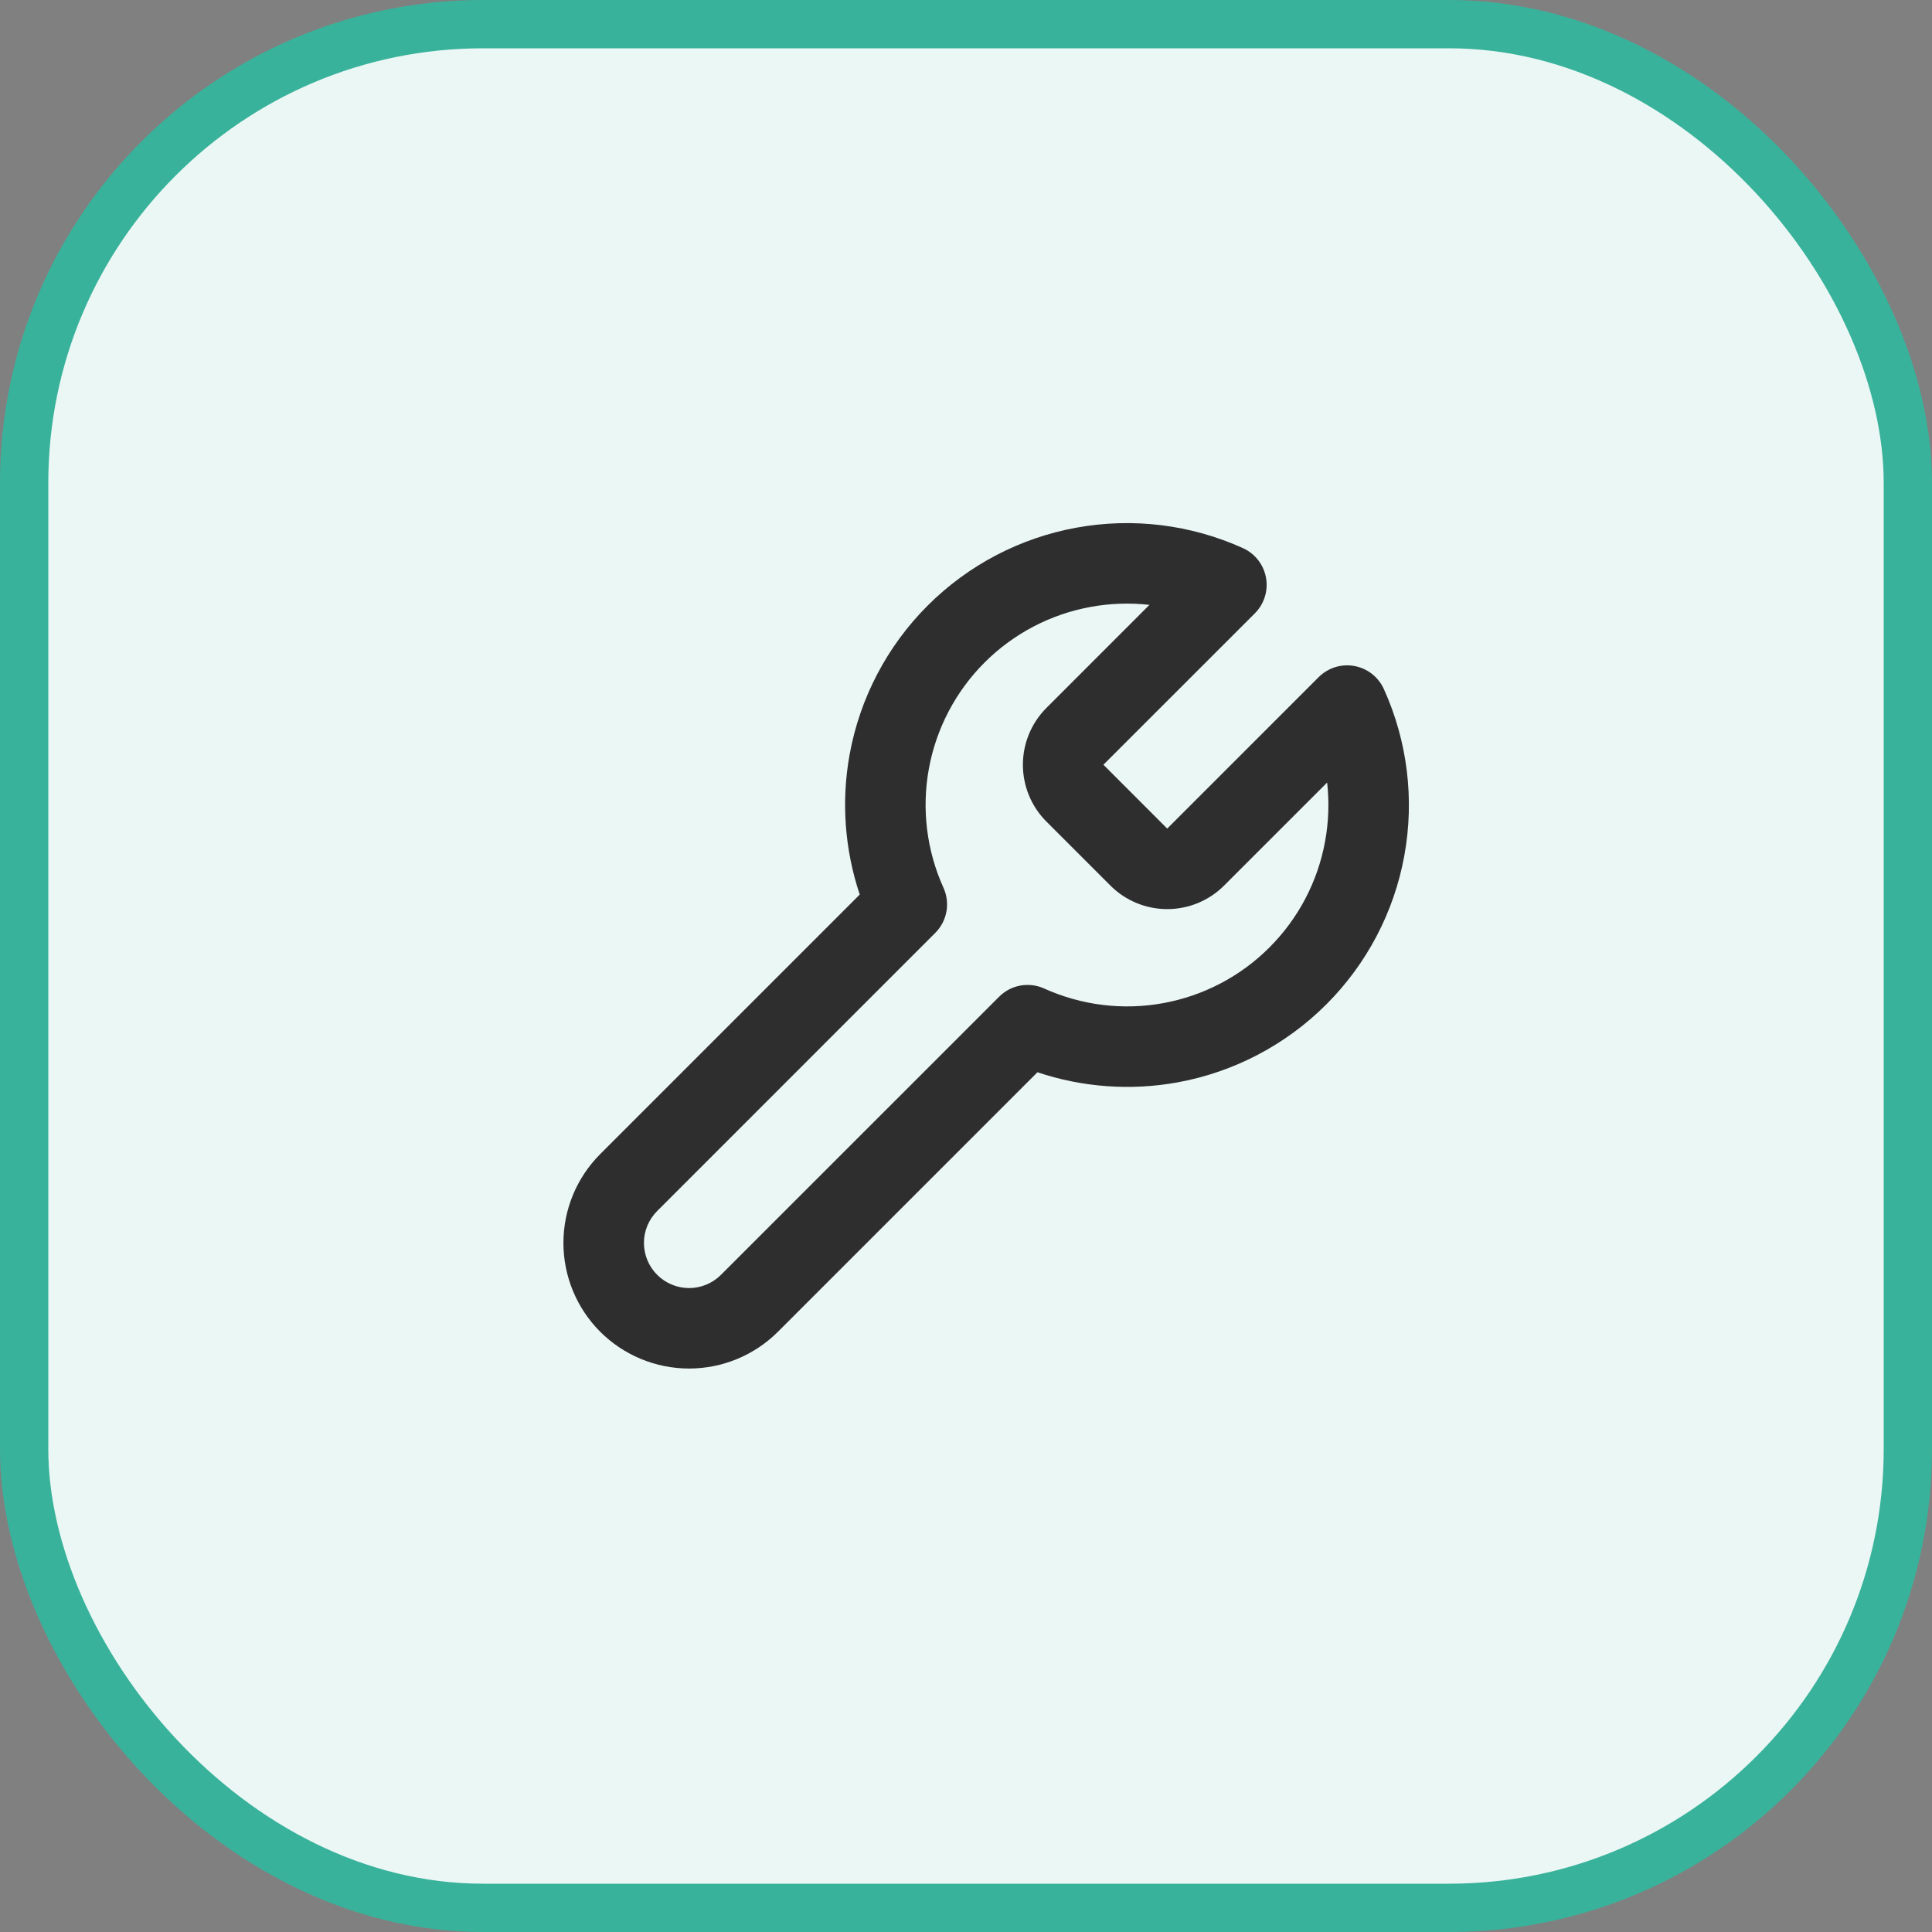
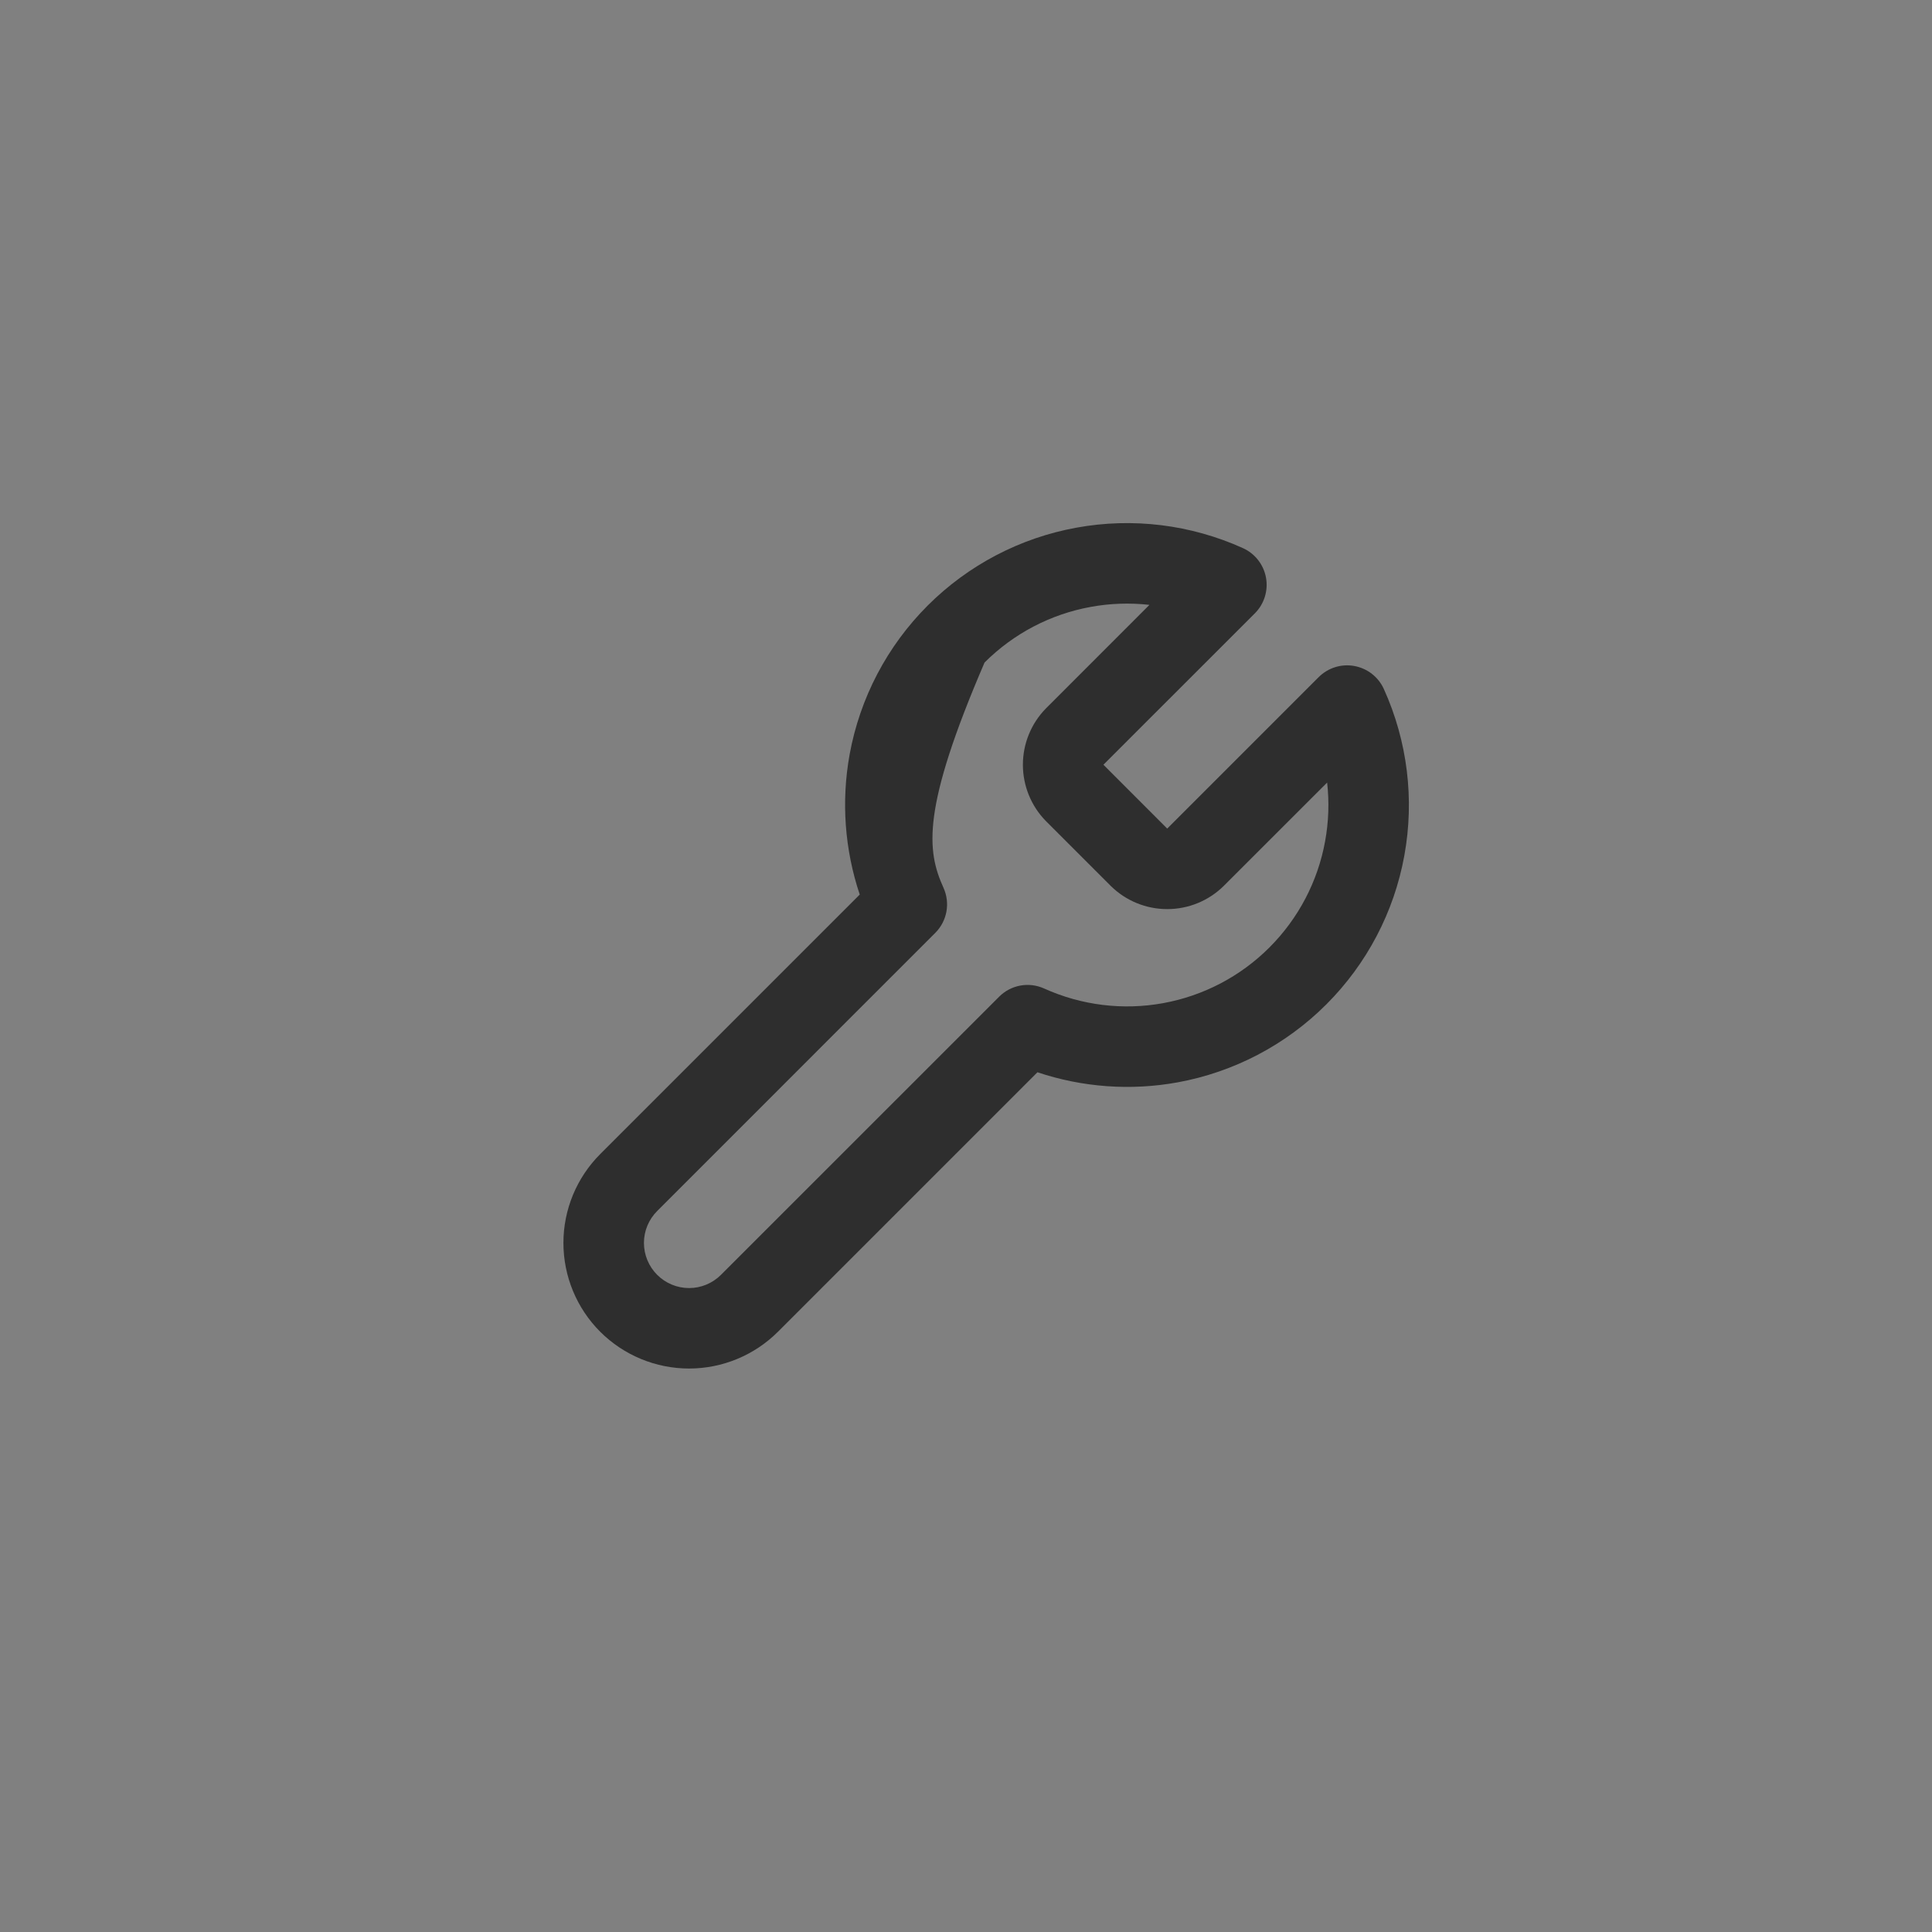
<svg xmlns="http://www.w3.org/2000/svg" width="40" height="40" viewBox="0 0 40 40" fill="none">
  <rect x="0" y="0" width="40" height="40" fill="#808080" stroke="none" />
-   <rect x="0.5" y="0.5" width="39" height="39" rx="9.5" fill="#EBF7F5" />
-   <path fill-rule="evenodd" clip-rule="evenodd" d="M23.798 12.523C23.395 12.478 22.986 12.491 22.583 12.565C21.75 12.716 20.983 13.118 20.384 13.717C19.785 14.316 19.383 15.084 19.231 15.917C19.079 16.75 19.185 17.61 19.534 18.381C19.677 18.698 19.609 19.069 19.364 19.314L13.606 25.073C13.431 25.248 13.332 25.485 13.332 25.733C13.332 25.981 13.431 26.219 13.606 26.394C13.781 26.569 14.019 26.668 14.267 26.668C14.514 26.668 14.752 26.569 14.927 26.394L20.686 20.636C20.931 20.39 21.302 20.323 21.618 20.466C22.39 20.815 23.25 20.921 24.083 20.769C24.916 20.617 25.684 20.215 26.282 19.616C26.881 19.017 27.284 18.25 27.435 17.417C27.509 17.014 27.522 16.604 27.477 16.202L25.333 18.345C25.022 18.651 24.603 18.822 24.166 18.822C23.73 18.822 23.311 18.651 23 18.345L22.994 18.339L21.655 17C21.349 16.689 21.178 16.27 21.178 15.833C21.178 15.397 21.349 14.978 21.655 14.667L21.661 14.661L23.798 12.523ZM22.285 10.925C23.451 10.712 24.655 10.86 25.735 11.349C25.984 11.462 26.162 11.69 26.211 11.959C26.26 12.228 26.174 12.504 25.981 12.698L22.845 15.833L24.166 17.155L27.302 14.019C27.496 13.826 27.772 13.739 28.041 13.789C28.31 13.838 28.538 14.016 28.651 14.265C29.14 15.345 29.288 16.549 29.075 17.715C28.863 18.882 28.299 19.956 27.461 20.794C26.622 21.633 25.548 22.196 24.382 22.409C23.409 22.586 22.41 22.512 21.479 22.2L16.106 27.573C15.618 28.06 14.956 28.334 14.267 28.334C13.577 28.334 12.915 28.06 12.427 27.573C11.939 27.085 11.665 26.423 11.665 25.733C11.665 25.044 11.939 24.382 12.427 23.894L17.8 18.521C17.488 17.59 17.414 16.591 17.591 15.618C17.804 14.451 18.367 13.377 19.205 12.539C20.044 11.7 21.118 11.137 22.285 10.925Z" fill="#2E2E2E" />
-   <rect x="0.5" y="0.5" width="39" height="39" rx="9.5" stroke="#39B29B" />
+   <path fill-rule="evenodd" clip-rule="evenodd" d="M23.798 12.523C23.395 12.478 22.986 12.491 22.583 12.565C21.75 12.716 20.983 13.118 20.384 13.717C19.079 16.75 19.185 17.61 19.534 18.381C19.677 18.698 19.609 19.069 19.364 19.314L13.606 25.073C13.431 25.248 13.332 25.485 13.332 25.733C13.332 25.981 13.431 26.219 13.606 26.394C13.781 26.569 14.019 26.668 14.267 26.668C14.514 26.668 14.752 26.569 14.927 26.394L20.686 20.636C20.931 20.39 21.302 20.323 21.618 20.466C22.39 20.815 23.25 20.921 24.083 20.769C24.916 20.617 25.684 20.215 26.282 19.616C26.881 19.017 27.284 18.25 27.435 17.417C27.509 17.014 27.522 16.604 27.477 16.202L25.333 18.345C25.022 18.651 24.603 18.822 24.166 18.822C23.73 18.822 23.311 18.651 23 18.345L22.994 18.339L21.655 17C21.349 16.689 21.178 16.27 21.178 15.833C21.178 15.397 21.349 14.978 21.655 14.667L21.661 14.661L23.798 12.523ZM22.285 10.925C23.451 10.712 24.655 10.86 25.735 11.349C25.984 11.462 26.162 11.69 26.211 11.959C26.26 12.228 26.174 12.504 25.981 12.698L22.845 15.833L24.166 17.155L27.302 14.019C27.496 13.826 27.772 13.739 28.041 13.789C28.31 13.838 28.538 14.016 28.651 14.265C29.14 15.345 29.288 16.549 29.075 17.715C28.863 18.882 28.299 19.956 27.461 20.794C26.622 21.633 25.548 22.196 24.382 22.409C23.409 22.586 22.41 22.512 21.479 22.2L16.106 27.573C15.618 28.06 14.956 28.334 14.267 28.334C13.577 28.334 12.915 28.06 12.427 27.573C11.939 27.085 11.665 26.423 11.665 25.733C11.665 25.044 11.939 24.382 12.427 23.894L17.8 18.521C17.488 17.59 17.414 16.591 17.591 15.618C17.804 14.451 18.367 13.377 19.205 12.539C20.044 11.7 21.118 11.137 22.285 10.925Z" fill="#2E2E2E" />
</svg>